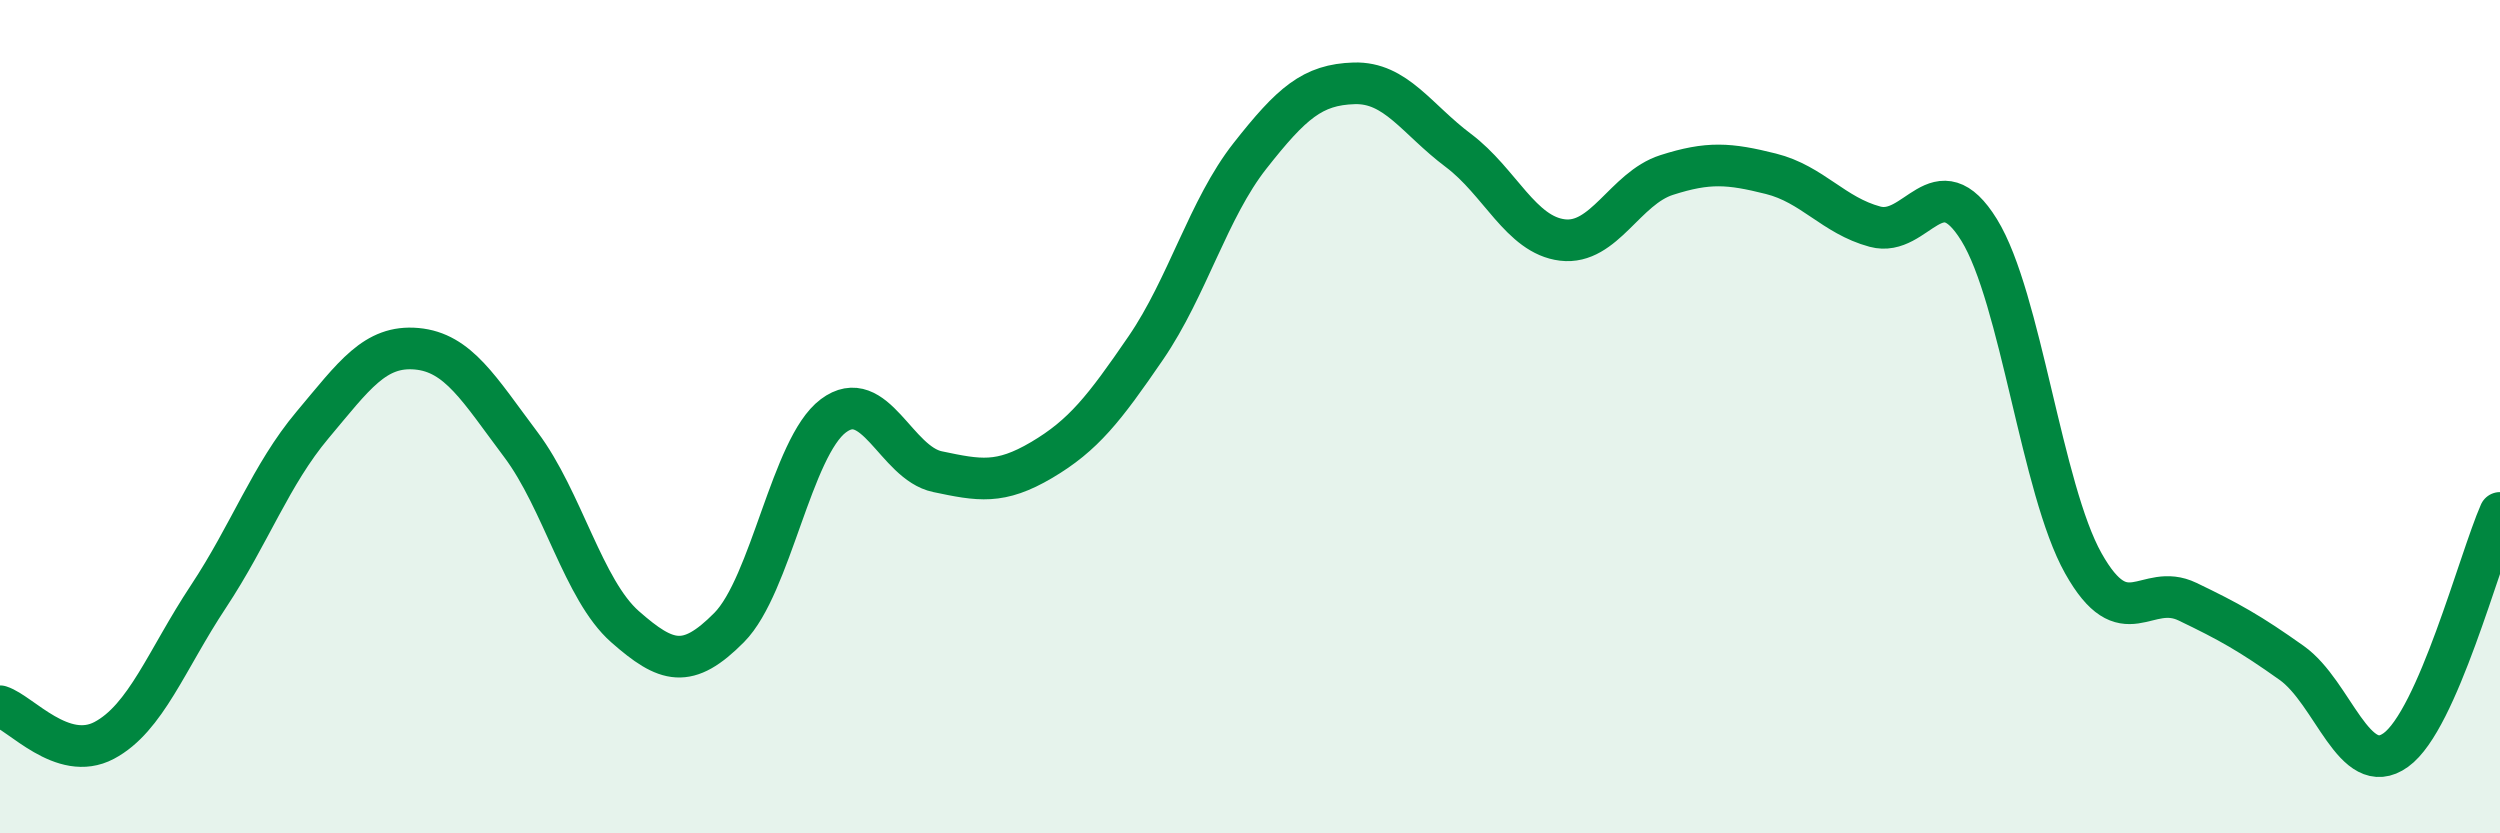
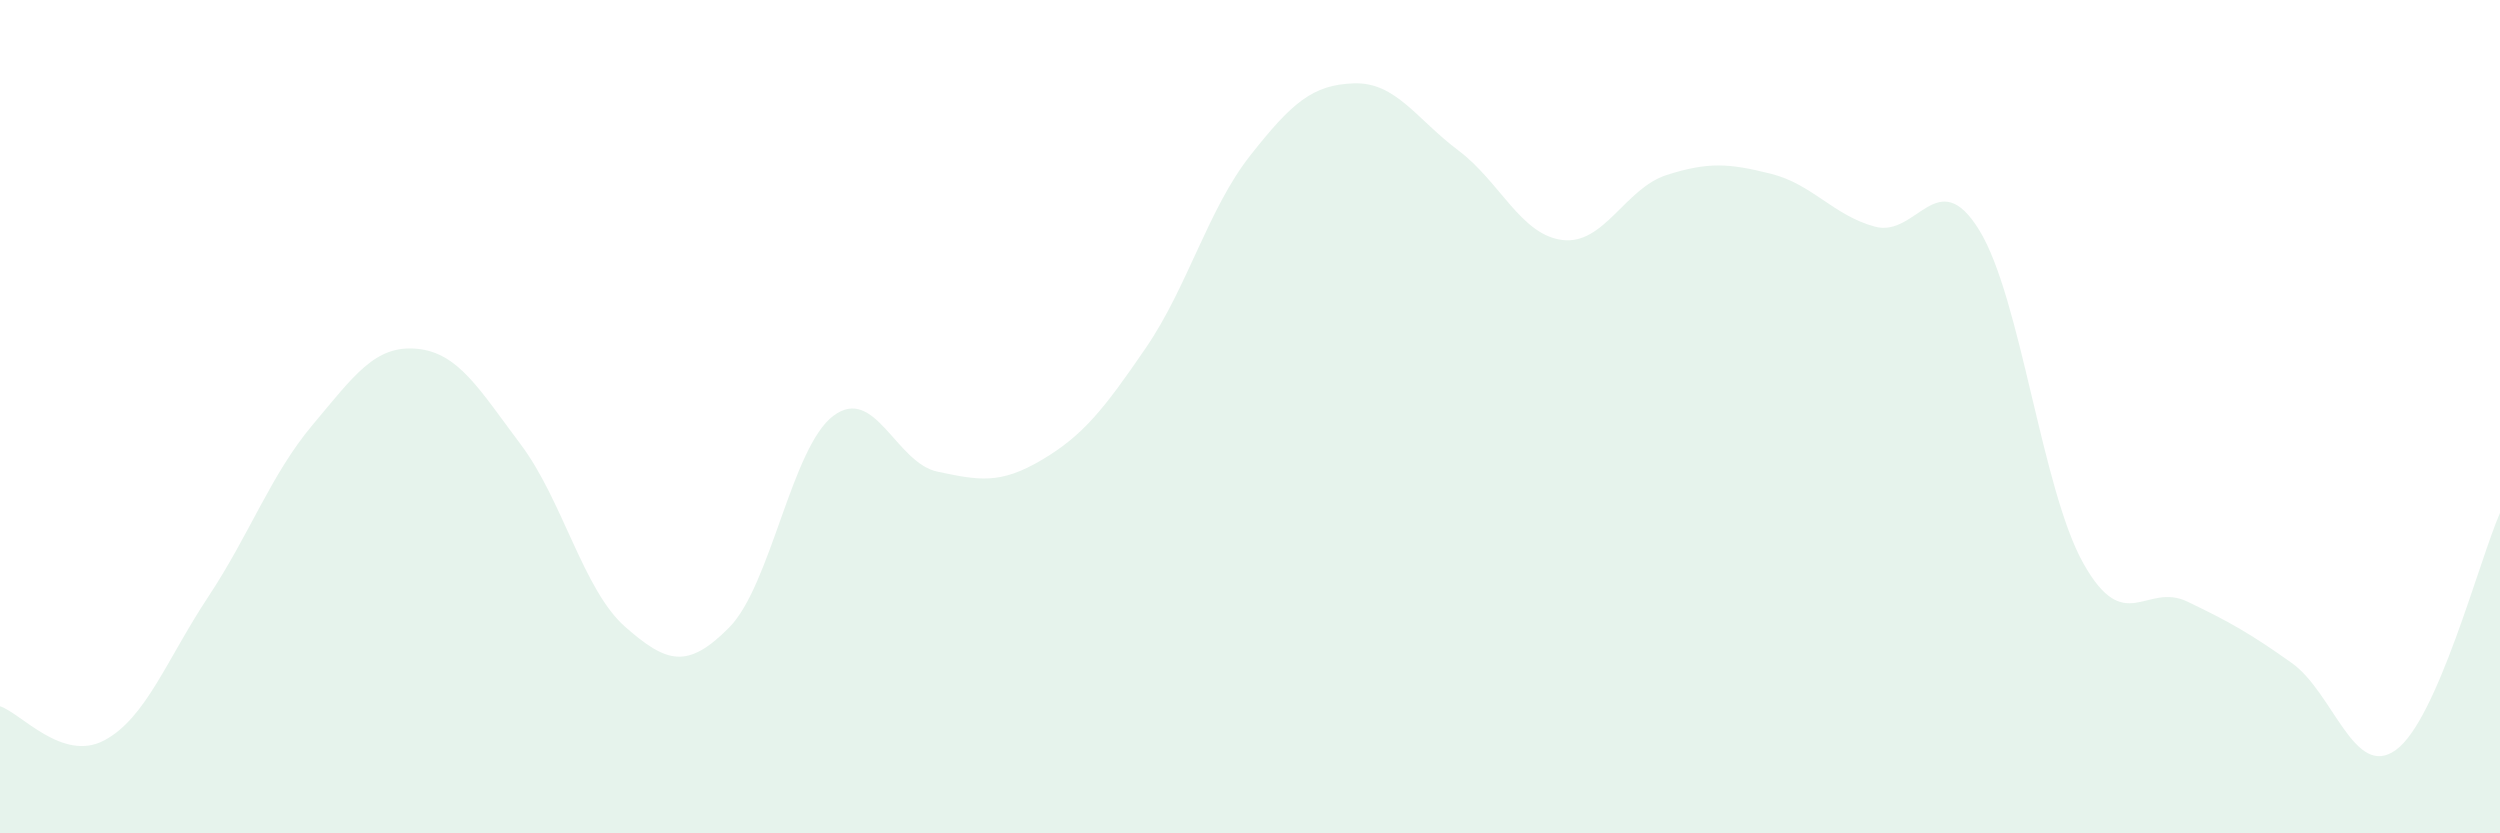
<svg xmlns="http://www.w3.org/2000/svg" width="60" height="20" viewBox="0 0 60 20">
  <path d="M 0,16.95 C 0.5,17.11 1.5,18.3 2.5,17.77 C 3.5,17.24 4,15.83 5,14.32 C 6,12.81 6.5,11.39 7.5,10.2 C 8.5,9.01 9,8.28 10,8.37 C 11,8.46 11.5,9.34 12.5,10.67 C 13.5,12 14,14.16 15,15.04 C 16,15.92 16.5,16.07 17.5,15.06 C 18.5,14.05 19,10.73 20,9.98 C 21,9.23 21.5,11.11 22.5,11.32 C 23.5,11.53 24,11.63 25,11.04 C 26,10.45 26.5,9.81 27.5,8.35 C 28.5,6.89 29,5.01 30,3.74 C 31,2.47 31.5,2.03 32.5,2 C 33.5,1.97 34,2.86 35,3.61 C 36,4.36 36.5,5.64 37.5,5.76 C 38.5,5.88 39,4.52 40,4.2 C 41,3.88 41.5,3.92 42.5,4.17 C 43.5,4.42 44,5.17 45,5.44 C 46,5.71 46.5,3.9 47.5,5.52 C 48.5,7.14 49,11.74 50,13.52 C 51,15.3 51.5,13.96 52.5,14.44 C 53.5,14.92 54,15.2 55,15.91 C 56,16.62 56.5,18.72 57.5,18 C 58.5,17.28 59.5,13.45 60,12.31L60 20L0 20Z" fill="#008740" opacity="0.1" stroke-linecap="round" stroke-linejoin="round" />
-   <path d="M 0,16.95 C 0.5,17.11 1.5,18.3 2.5,17.77 C 3.5,17.24 4,15.83 5,14.32 C 6,12.81 6.5,11.39 7.5,10.2 C 8.5,9.01 9,8.28 10,8.37 C 11,8.46 11.5,9.34 12.5,10.67 C 13.5,12 14,14.16 15,15.04 C 16,15.92 16.5,16.07 17.5,15.06 C 18.5,14.05 19,10.73 20,9.98 C 21,9.23 21.5,11.11 22.5,11.32 C 23.5,11.53 24,11.63 25,11.04 C 26,10.45 26.5,9.81 27.5,8.35 C 28.5,6.89 29,5.01 30,3.74 C 31,2.47 31.5,2.03 32.5,2 C 33.5,1.97 34,2.86 35,3.61 C 36,4.36 36.5,5.64 37.5,5.76 C 38.5,5.88 39,4.52 40,4.2 C 41,3.88 41.5,3.92 42.5,4.17 C 43.5,4.42 44,5.17 45,5.44 C 46,5.71 46.5,3.9 47.5,5.52 C 48.5,7.14 49,11.74 50,13.52 C 51,15.3 51.5,13.96 52.5,14.44 C 53.5,14.92 54,15.2 55,15.91 C 56,16.62 56.5,18.72 57.5,18 C 58.5,17.28 59.5,13.45 60,12.31" stroke="#008740" stroke-width="1" fill="none" stroke-linecap="round" stroke-linejoin="round" />
</svg>